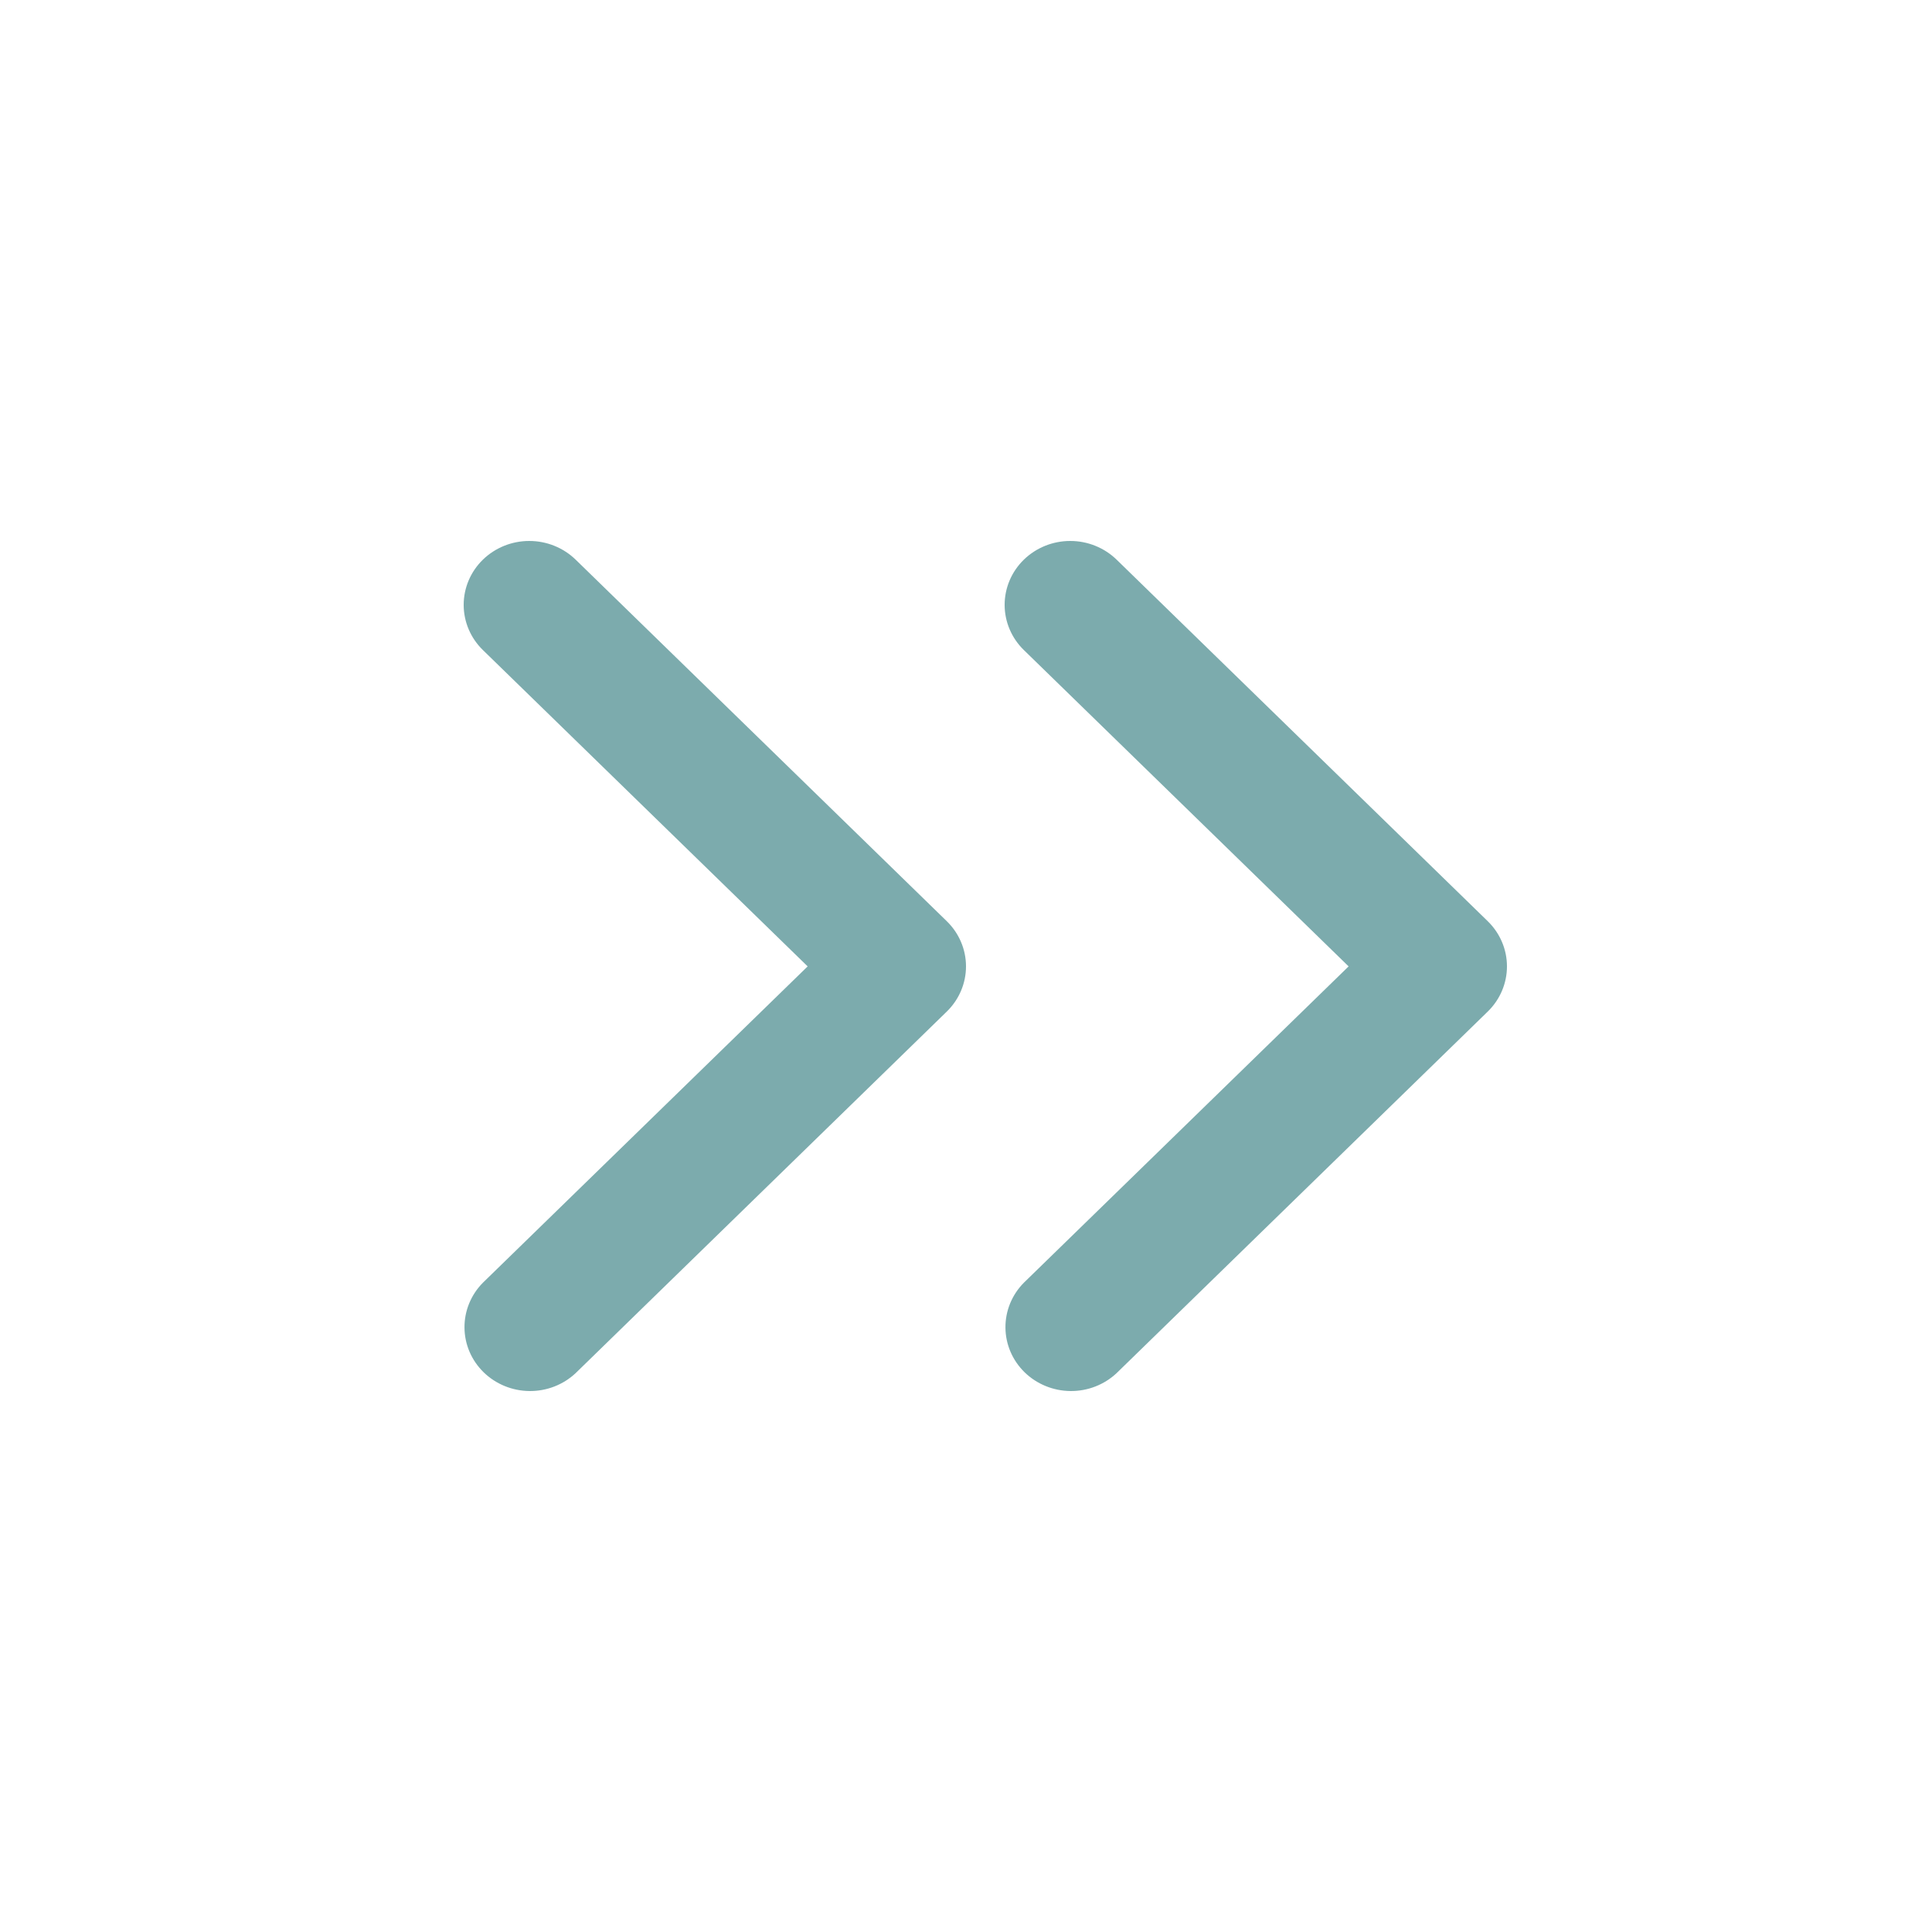
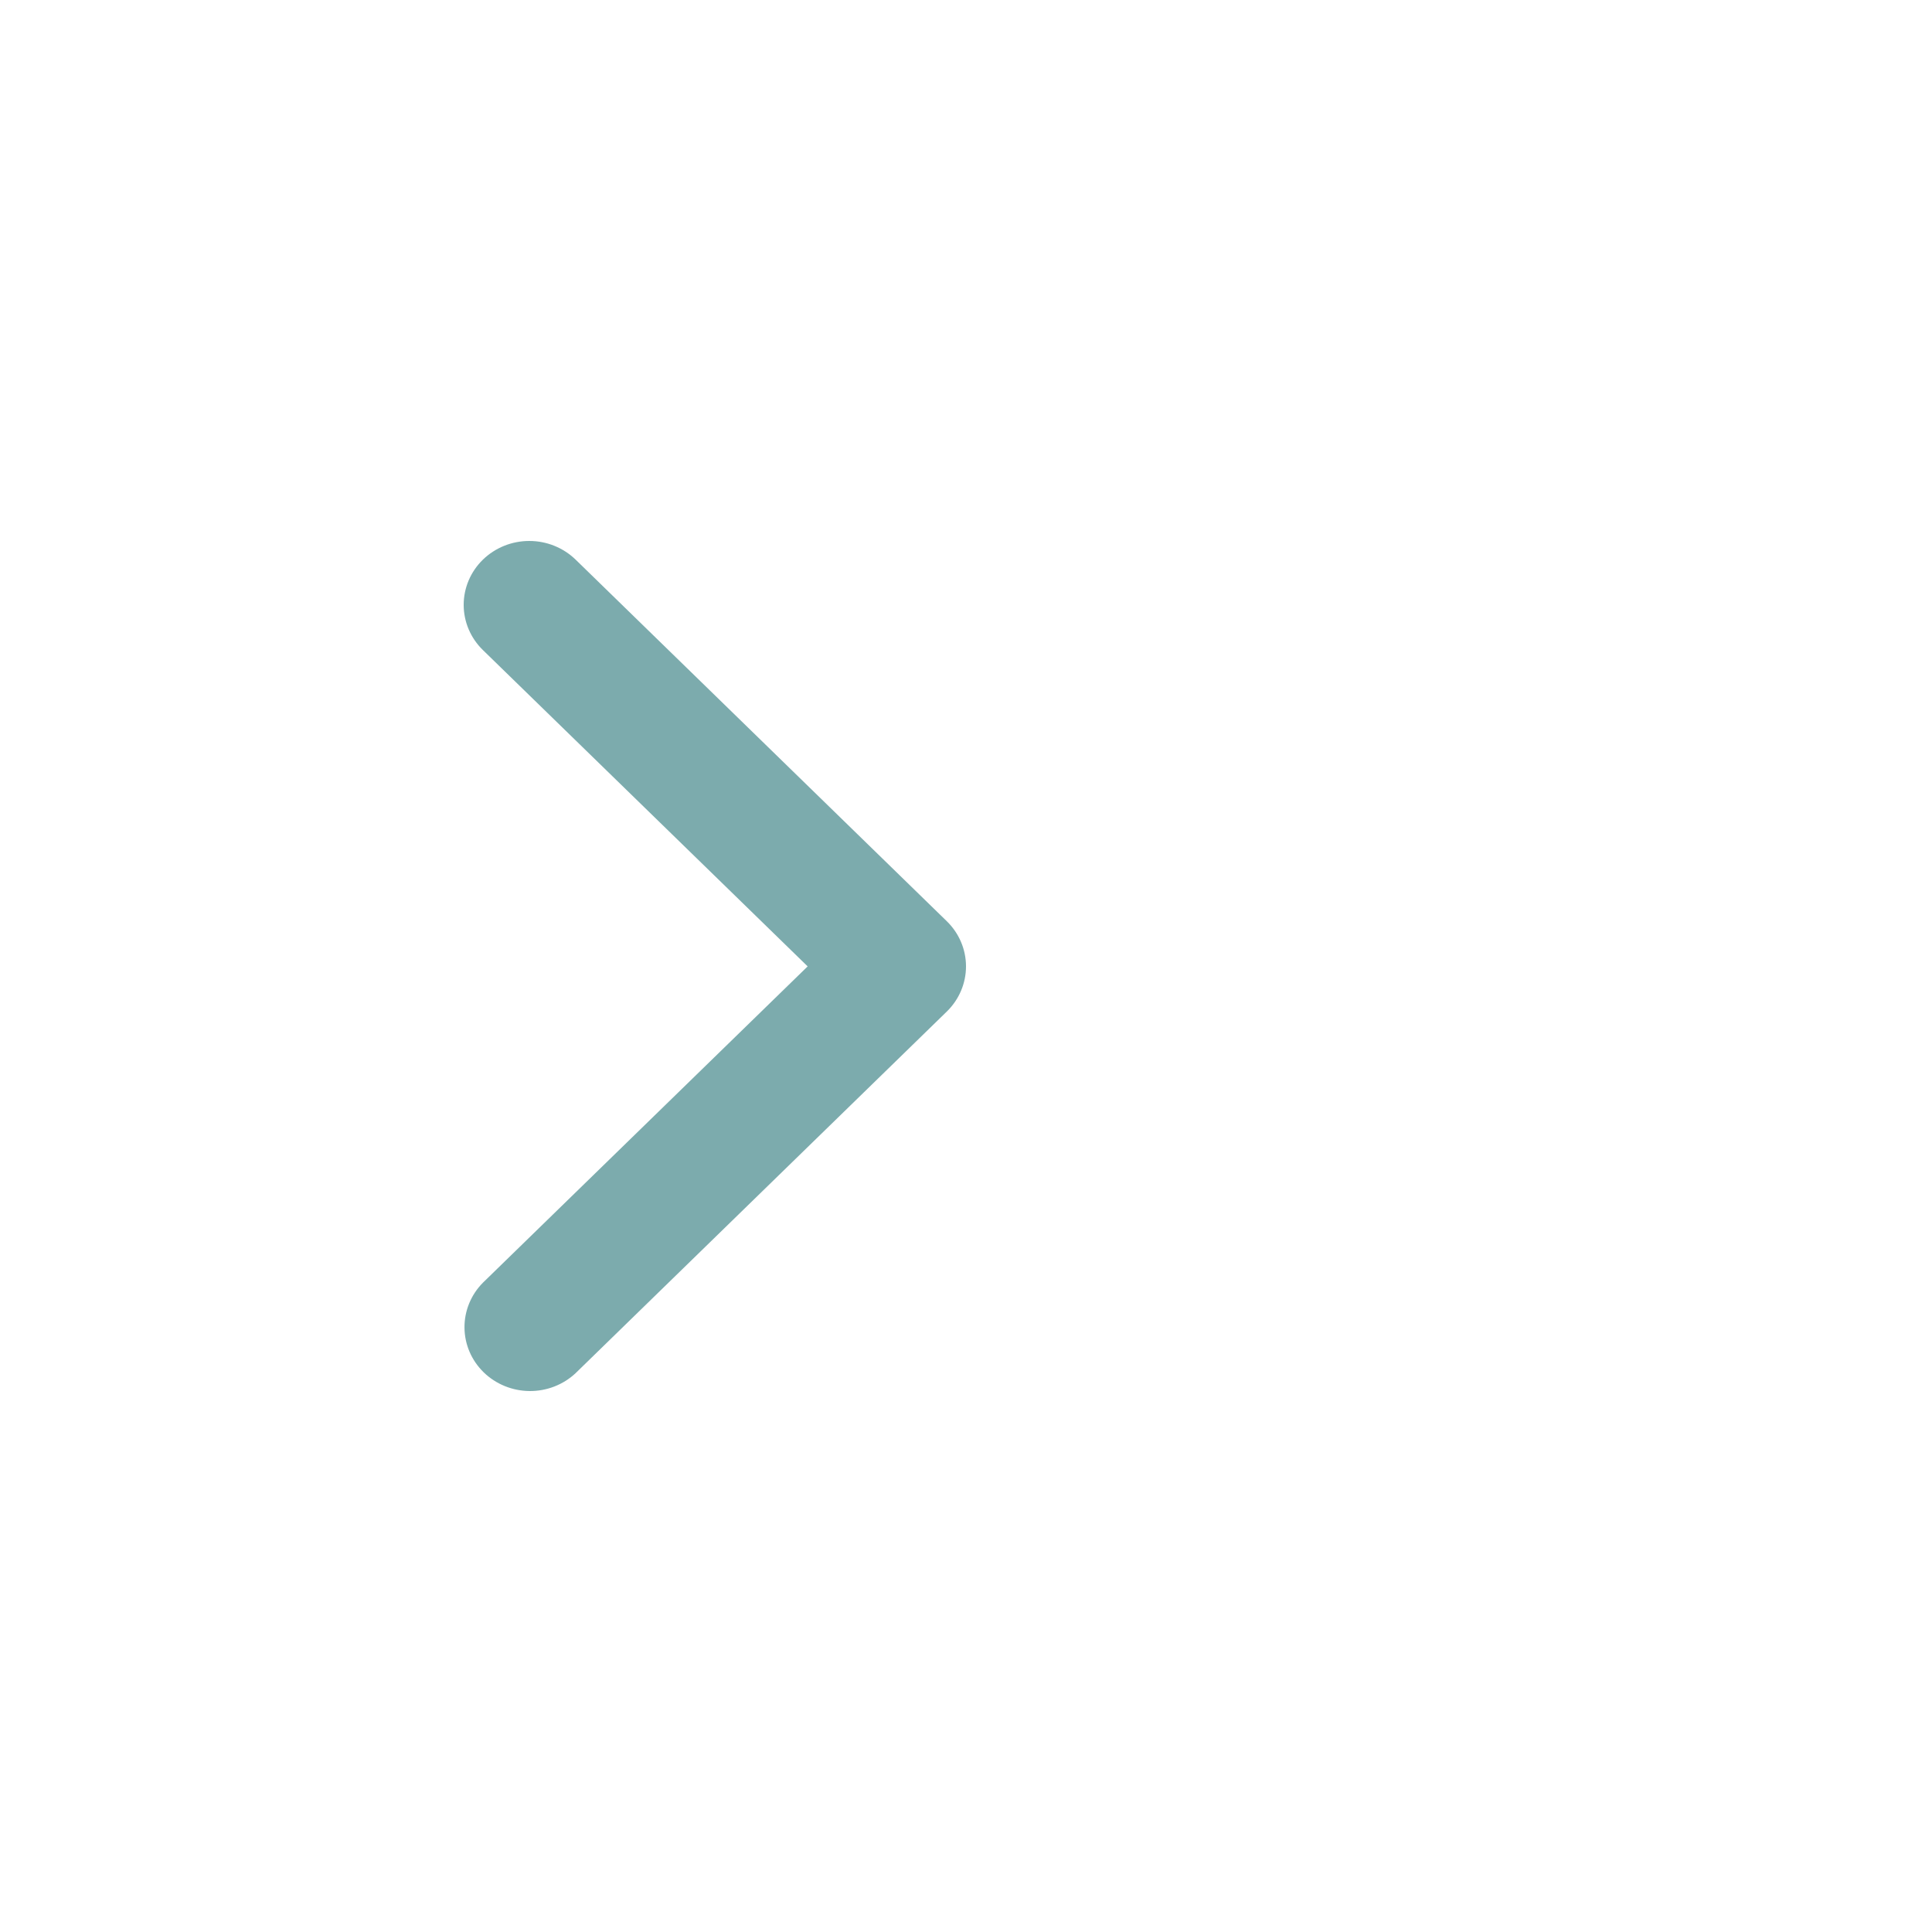
<svg xmlns="http://www.w3.org/2000/svg" width="50" height="50" viewBox="0 0 50 50" fill="none">
  <path d="M12.497 14.484C12.179 14.794 12 15.215 12 15.654C12 16.092 12.179 16.513 12.497 16.823L20.902 25.01L12.497 33.197C12.188 33.509 12.017 33.927 12.021 34.36C12.024 34.794 12.203 35.209 12.518 35.516C12.833 35.822 13.258 35.996 13.704 36C14.149 36.004 14.578 35.837 14.898 35.536L24.503 26.179C24.821 25.869 25 25.449 25 25.01C25 24.571 24.821 24.151 24.503 23.841L14.898 14.484C14.579 14.174 14.148 14 13.697 14C13.247 14 12.816 14.174 12.497 14.484Z" fill="#7CABAD" />
-   <path d="M26.497 14.484C26.179 14.794 26 15.215 26 15.654C26 16.092 26.179 16.513 26.497 16.823L34.902 25.01L26.497 33.197C26.188 33.509 26.017 33.927 26.021 34.36C26.024 34.794 26.203 35.209 26.518 35.516C26.833 35.822 27.259 35.996 27.704 36C28.149 36.004 28.578 35.837 28.898 35.536L38.503 26.179C38.821 25.869 39 25.449 39 25.01C39 24.571 38.821 24.151 38.503 23.841L28.898 14.484C28.579 14.174 28.148 14 27.698 14C27.247 14 26.816 14.174 26.497 14.484Z" fill="#7CABAD" />
</svg>